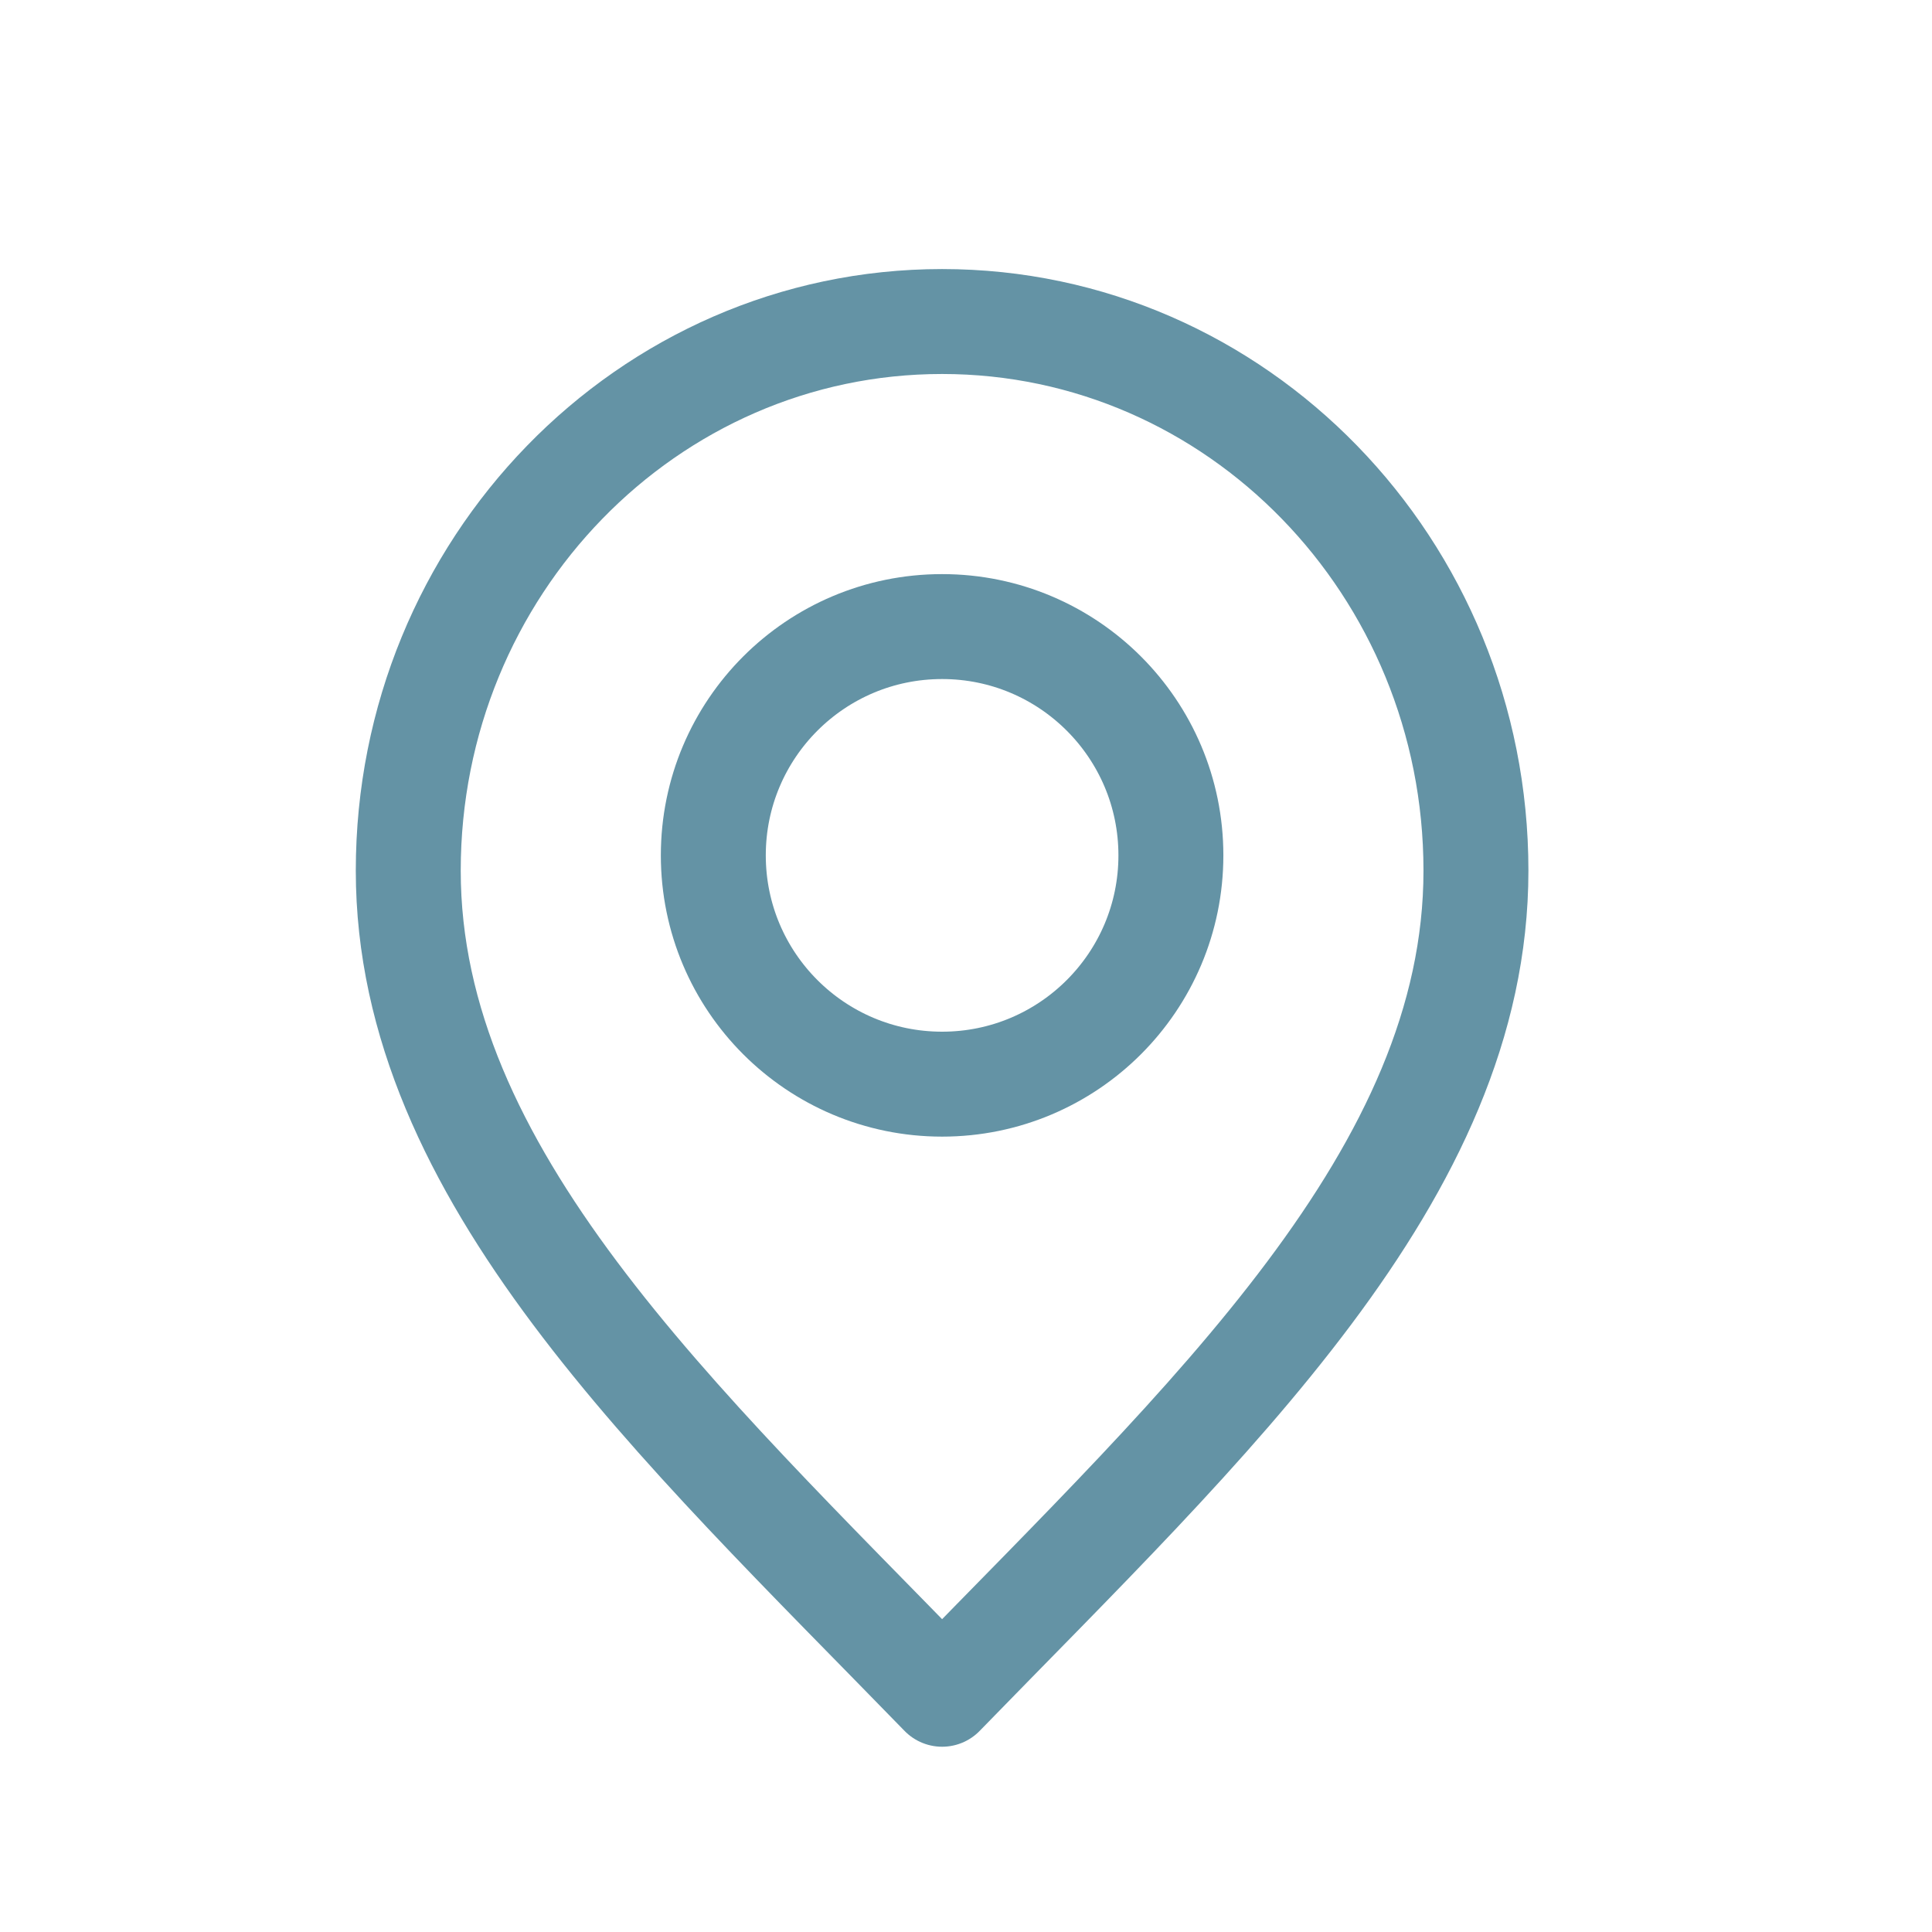
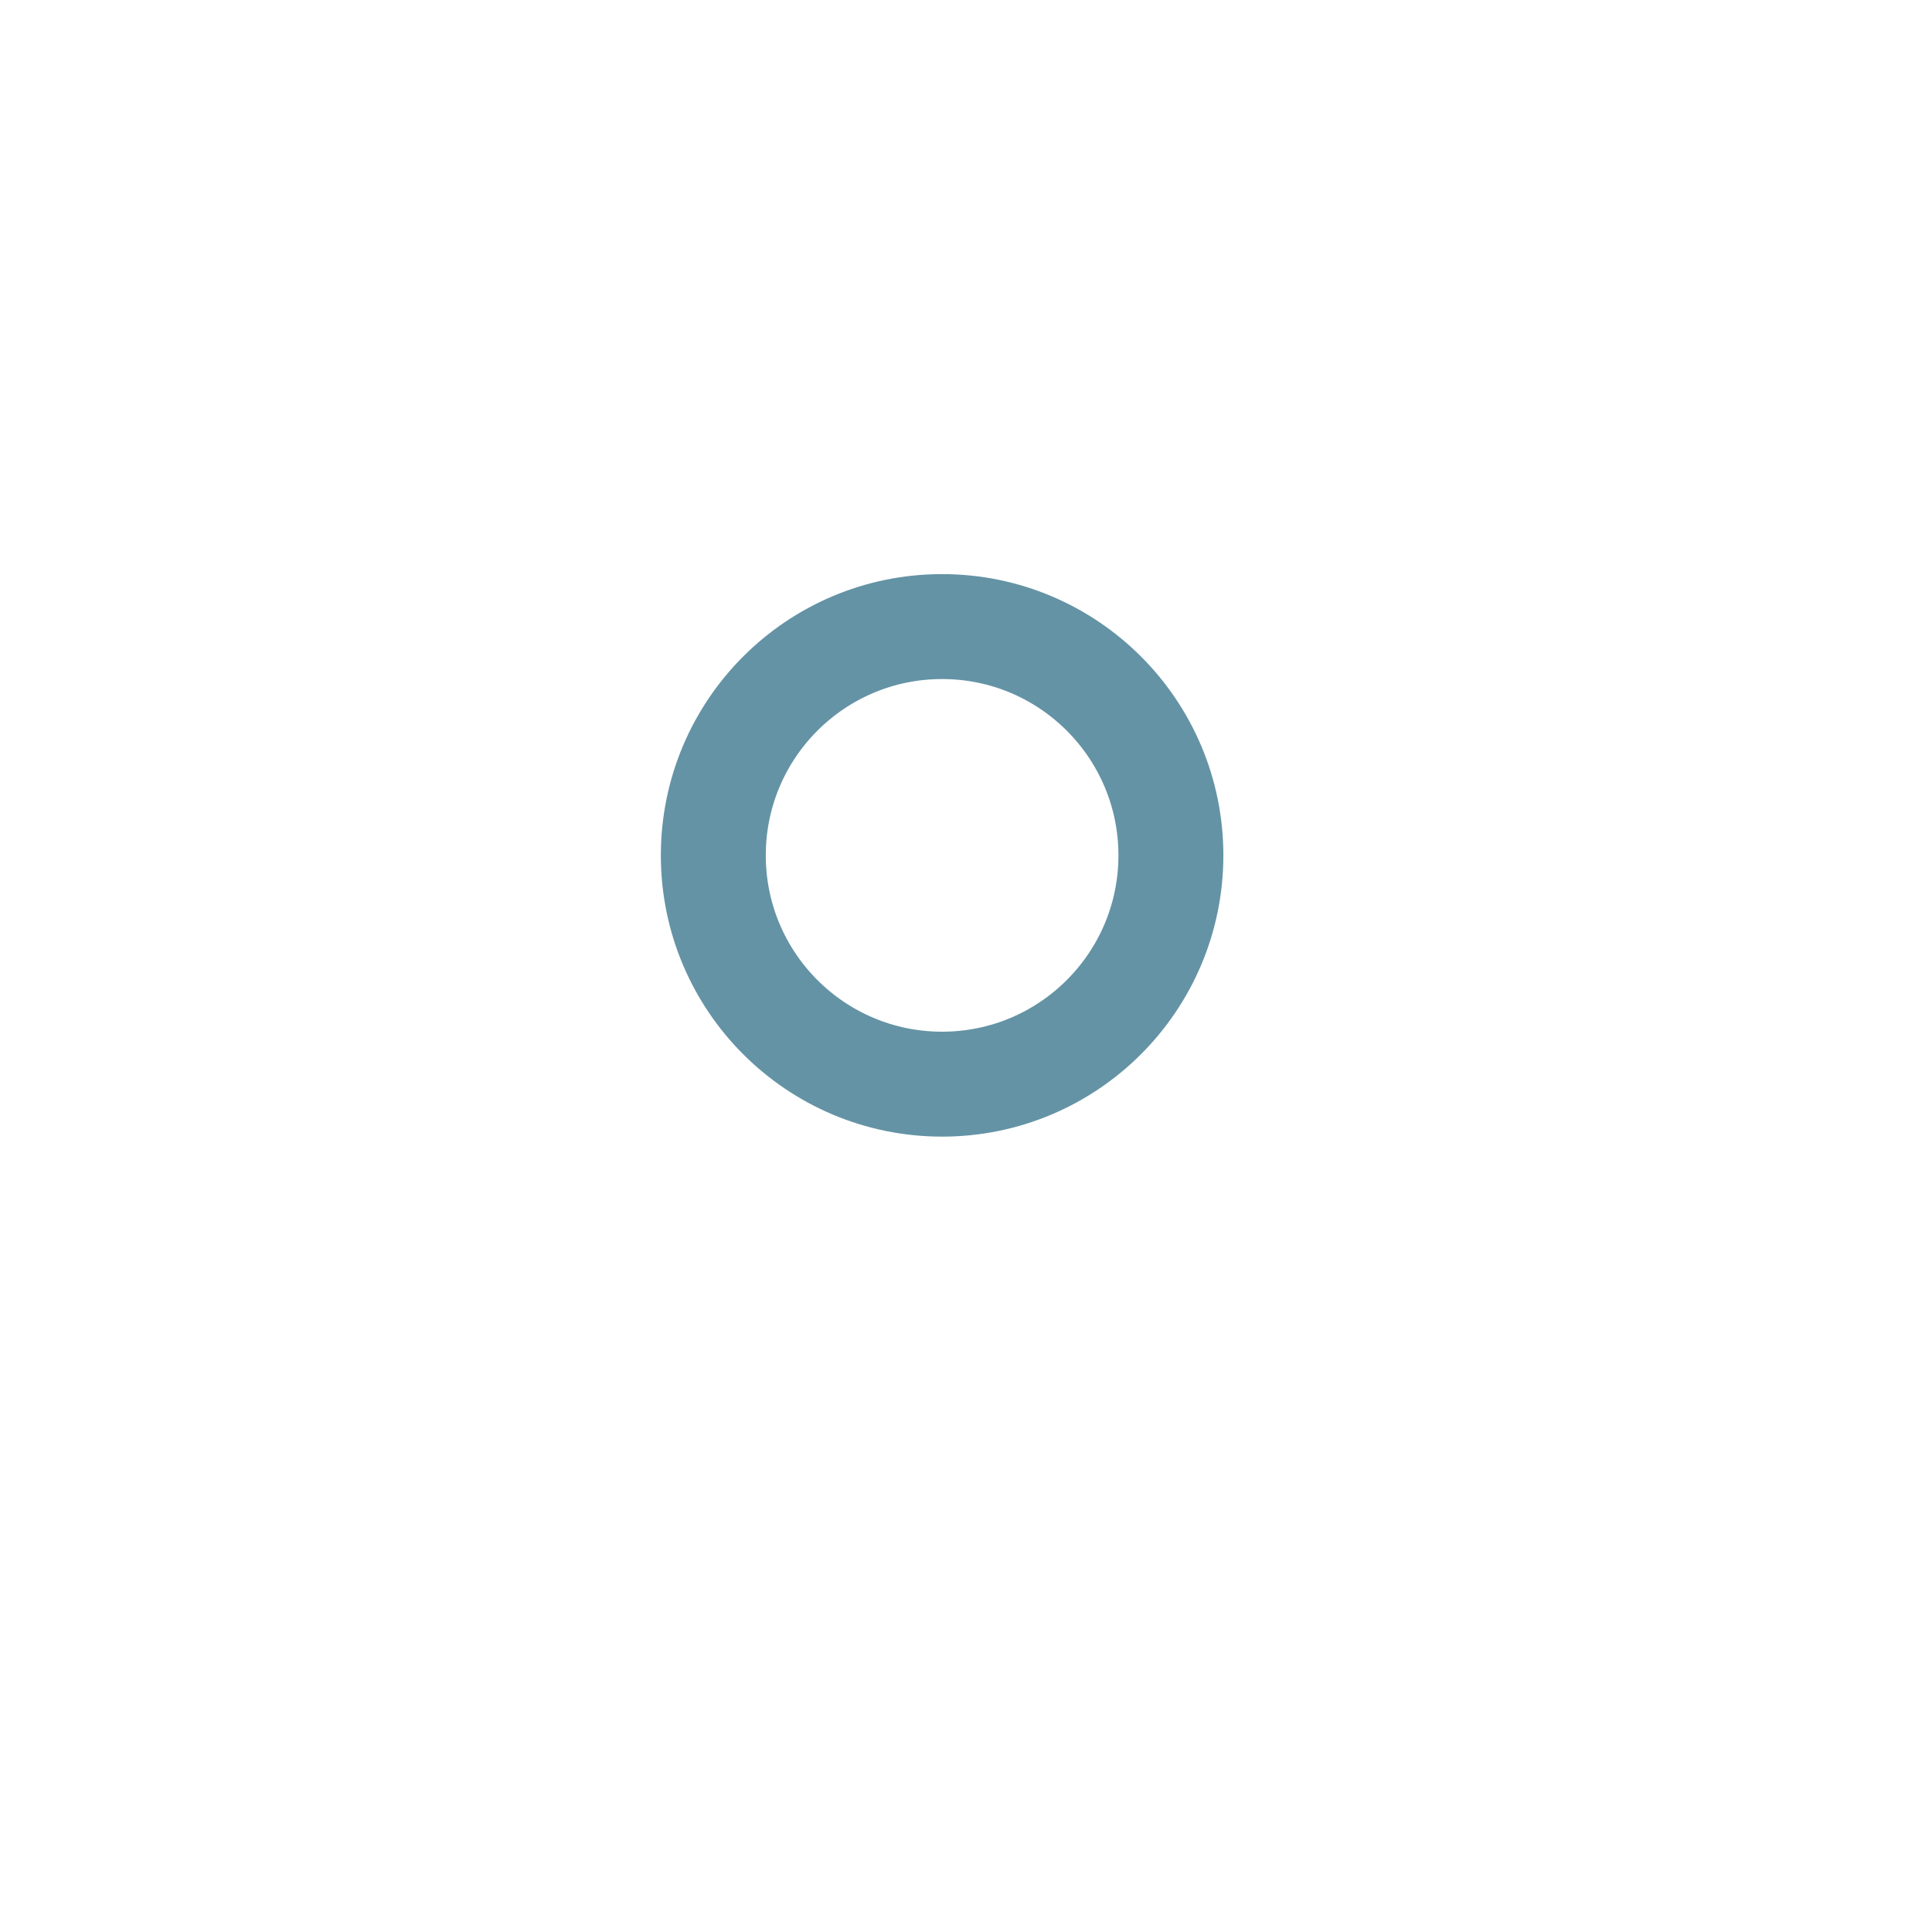
<svg xmlns="http://www.w3.org/2000/svg" width="19" height="19" viewBox="0 0 19 19" fill="none">
-   <path d="M9.265 16.662C11.89 13.962 14.515 11.544 14.515 8.562C14.515 5.58 12.164 3.162 9.265 3.162C6.365 3.162 4.015 5.58 4.015 8.562C4.015 11.544 6.64 13.962 9.265 16.662Z" stroke="#6493A5" stroke-width="1.032" stroke-linecap="round" stroke-linejoin="round" />
  <path d="M9.265 10.662C10.507 10.662 11.515 9.655 11.515 8.412C11.515 7.169 10.507 6.162 9.265 6.162C8.022 6.162 7.015 7.169 7.015 8.412C7.015 9.655 8.022 10.662 9.265 10.662Z" stroke="#6493A5" stroke-width="1.032" stroke-linecap="round" stroke-linejoin="round" />
</svg>